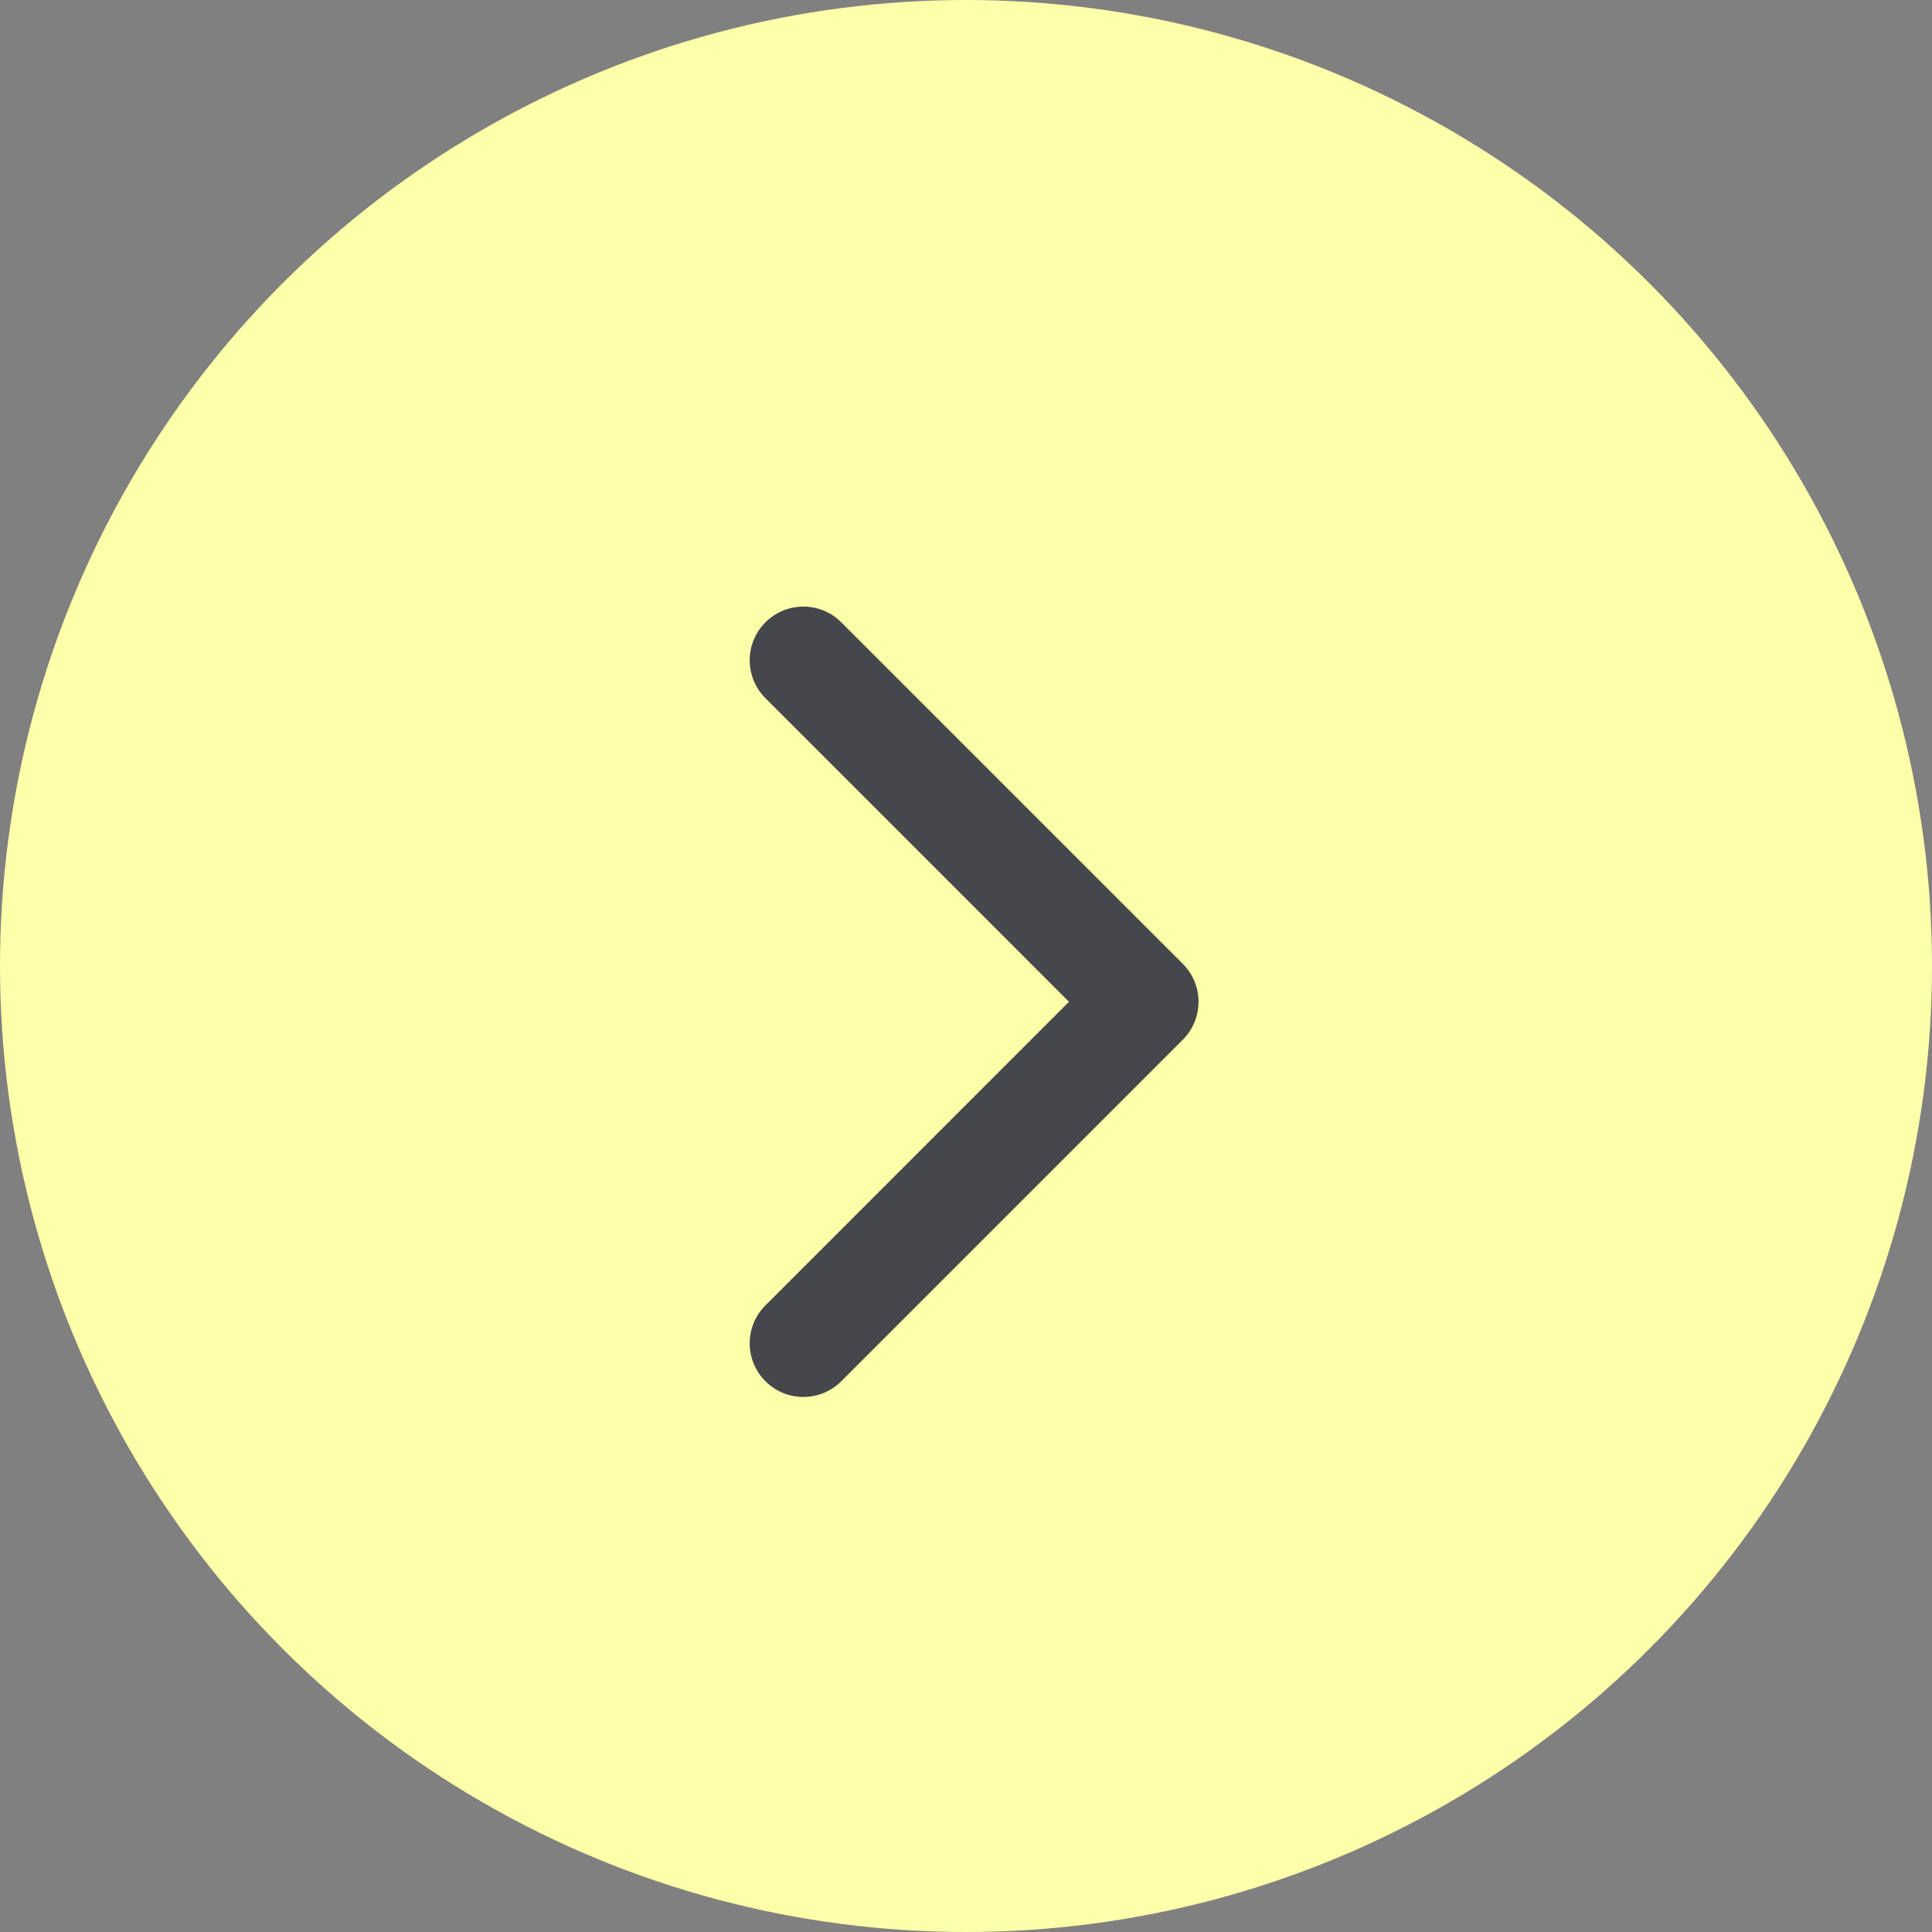
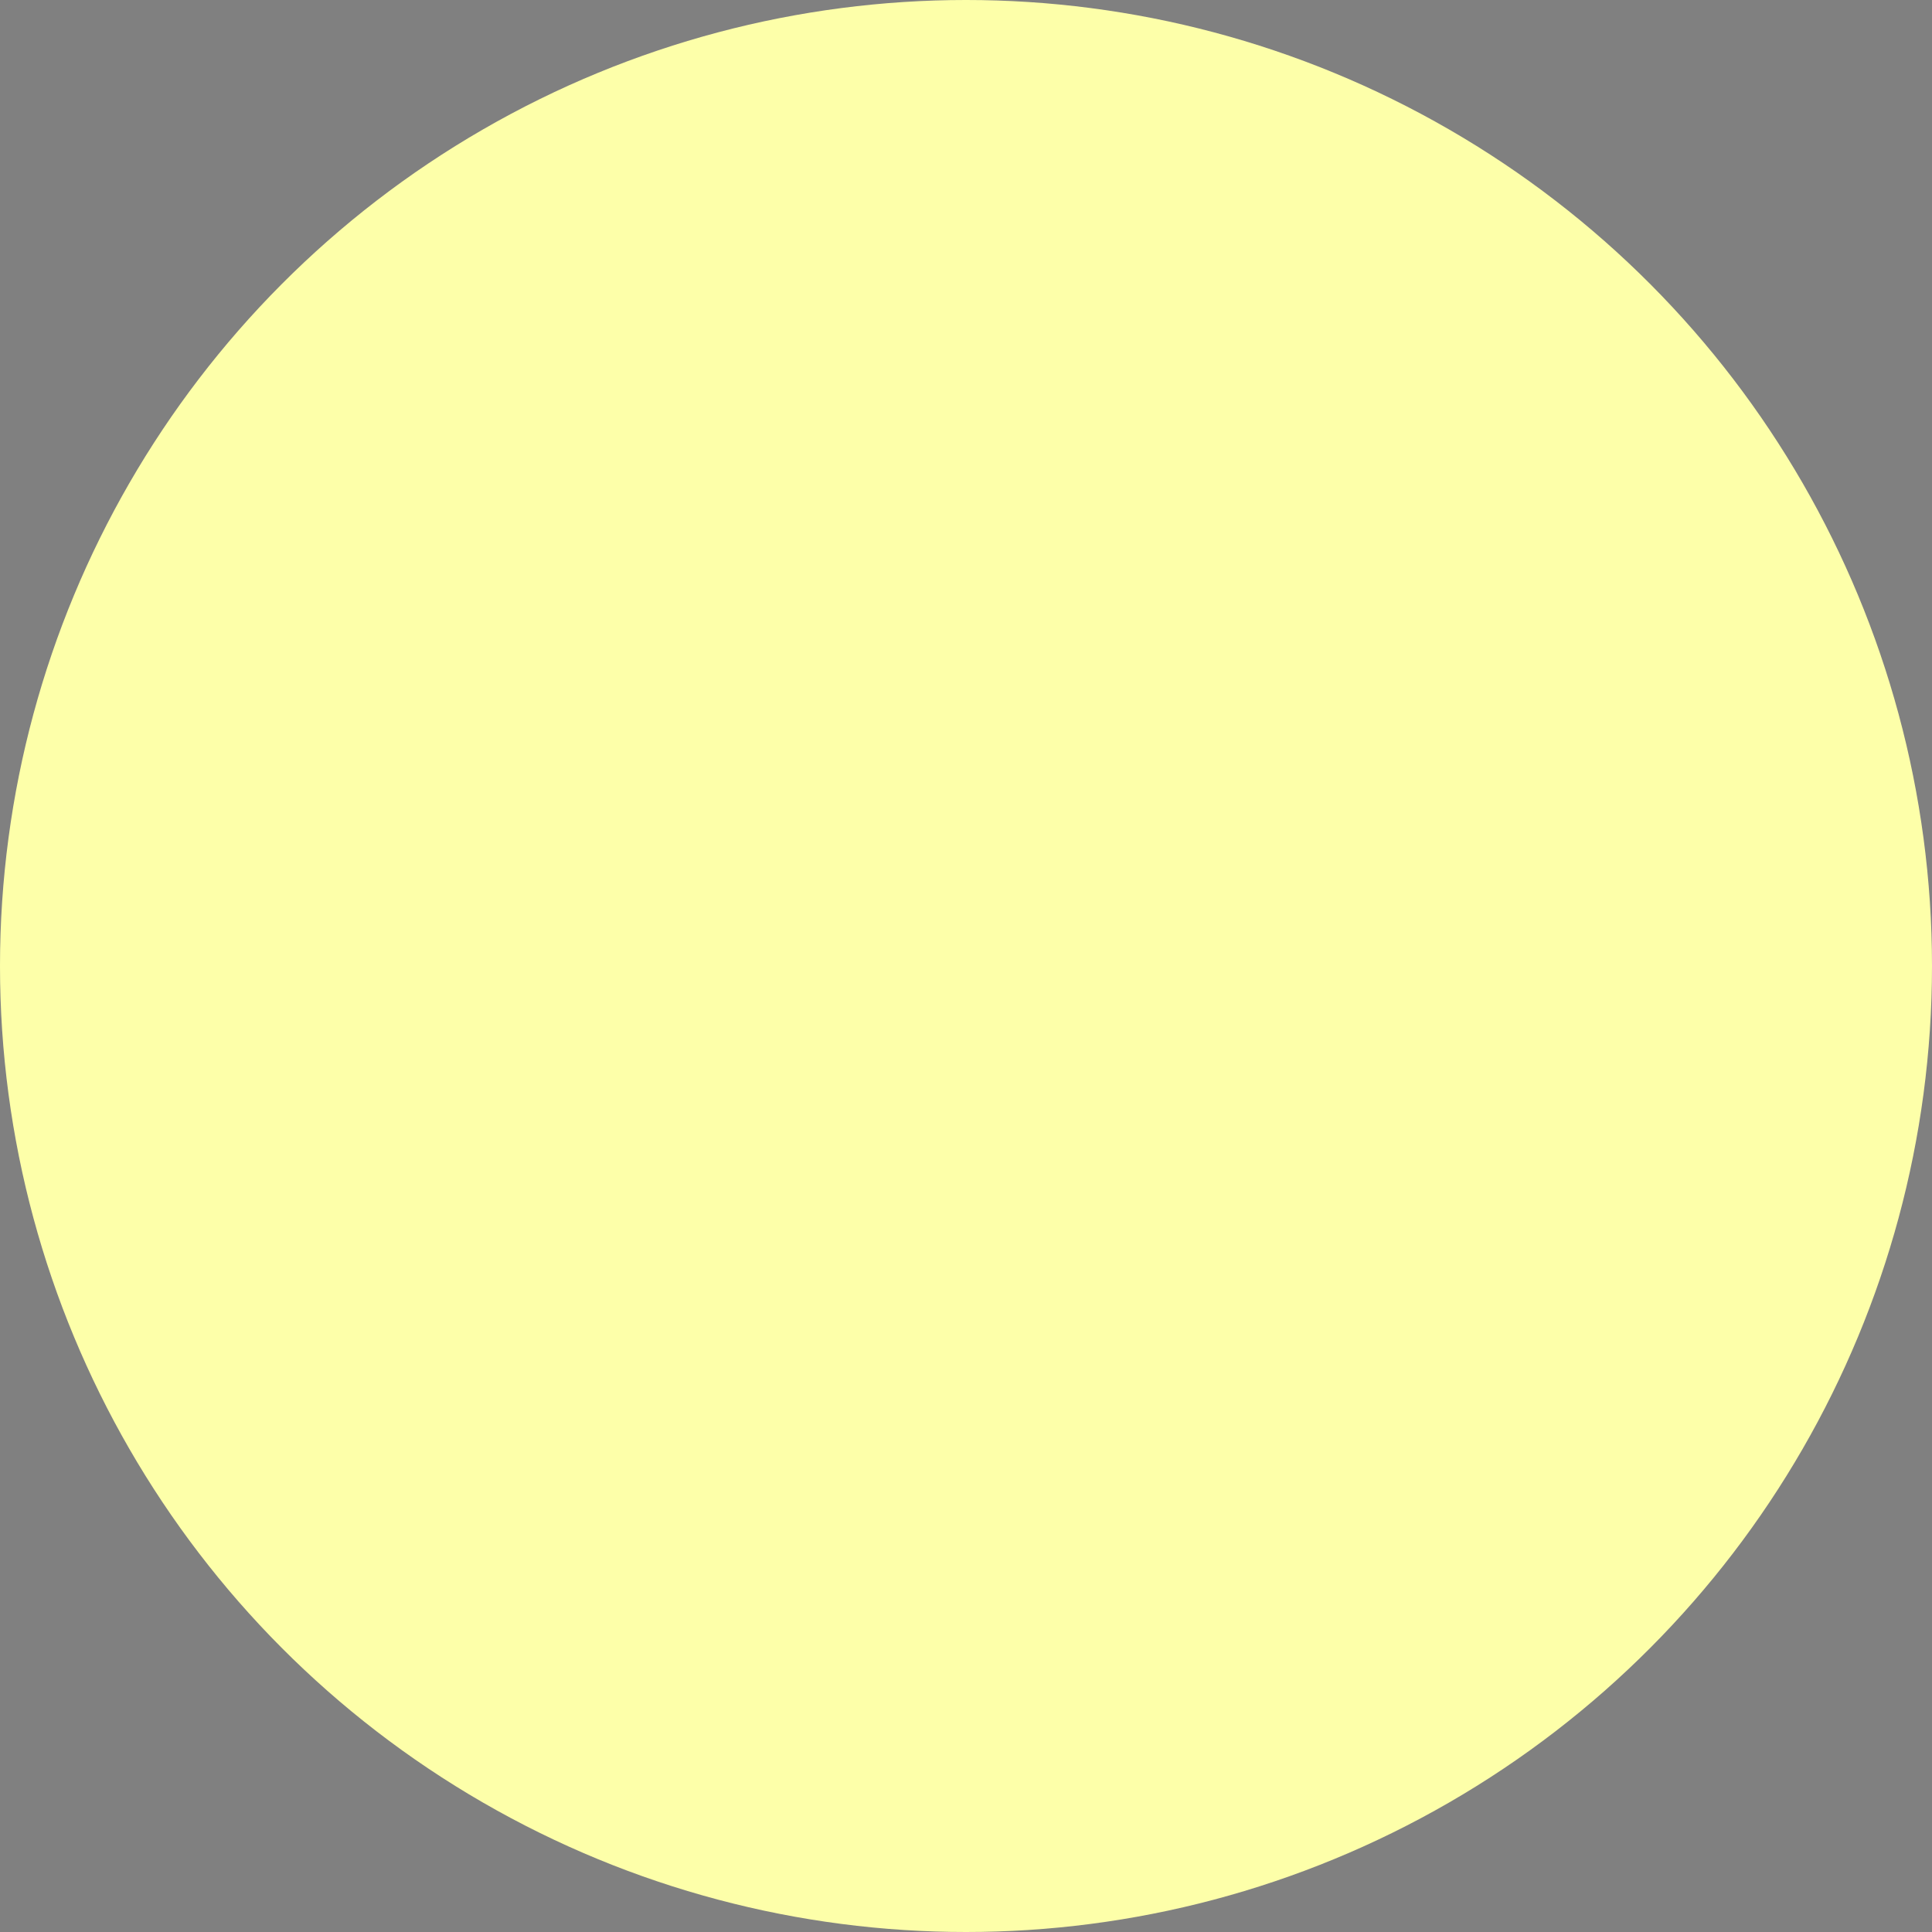
<svg xmlns="http://www.w3.org/2000/svg" width="27" height="27" viewBox="0 0 27 27" fill="none">
  <rect x="0" y="0" width="27" height="27" fill="#808080" stroke="none" />
  <circle cx="13.5" cy="13.5" r="13.5" fill="#FDFFA9" />
-   <path d="M16.53 14.53C16.823 14.237 16.823 13.763 16.53 13.47L11.757 8.697C11.464 8.404 10.99 8.404 10.697 8.697C10.404 8.99 10.404 9.464 10.697 9.757L14.939 14L10.697 18.243C10.404 18.535 10.404 19.01 10.697 19.303C10.99 19.596 11.464 19.596 11.757 19.303L16.53 14.53ZM15 14.75H16V13.25H15V14.75Z" fill="#45474B" />
</svg>